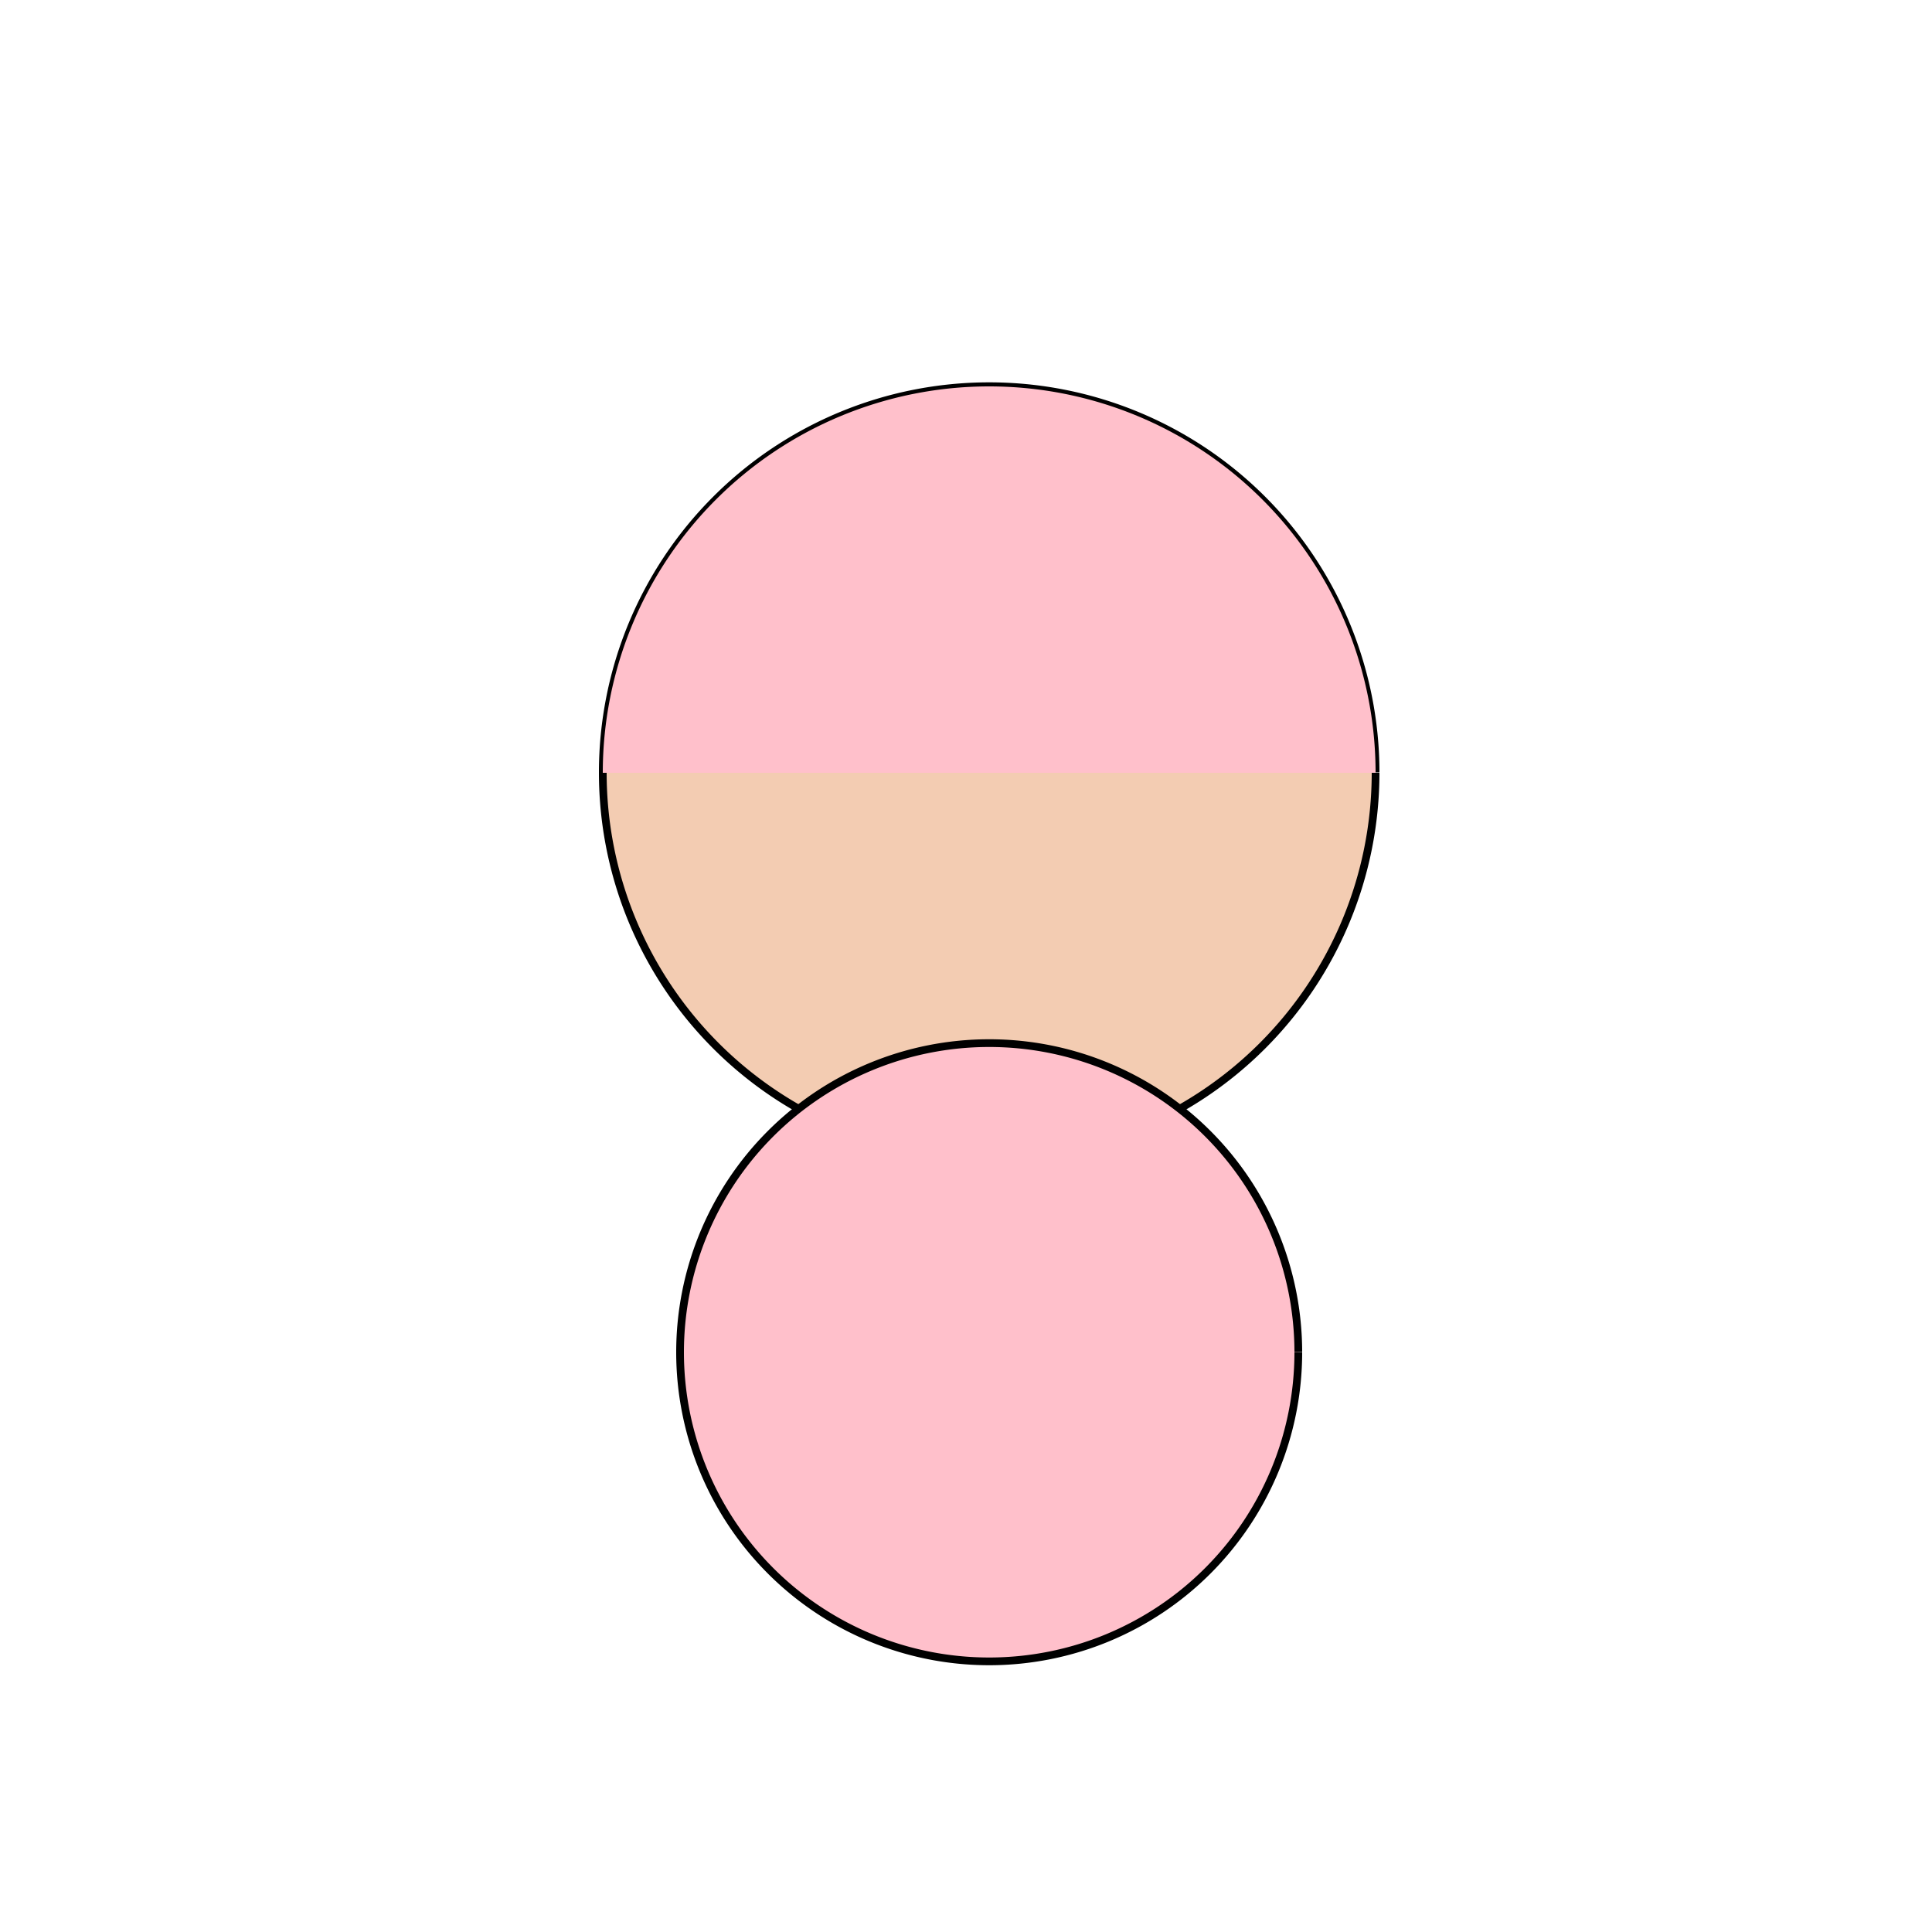
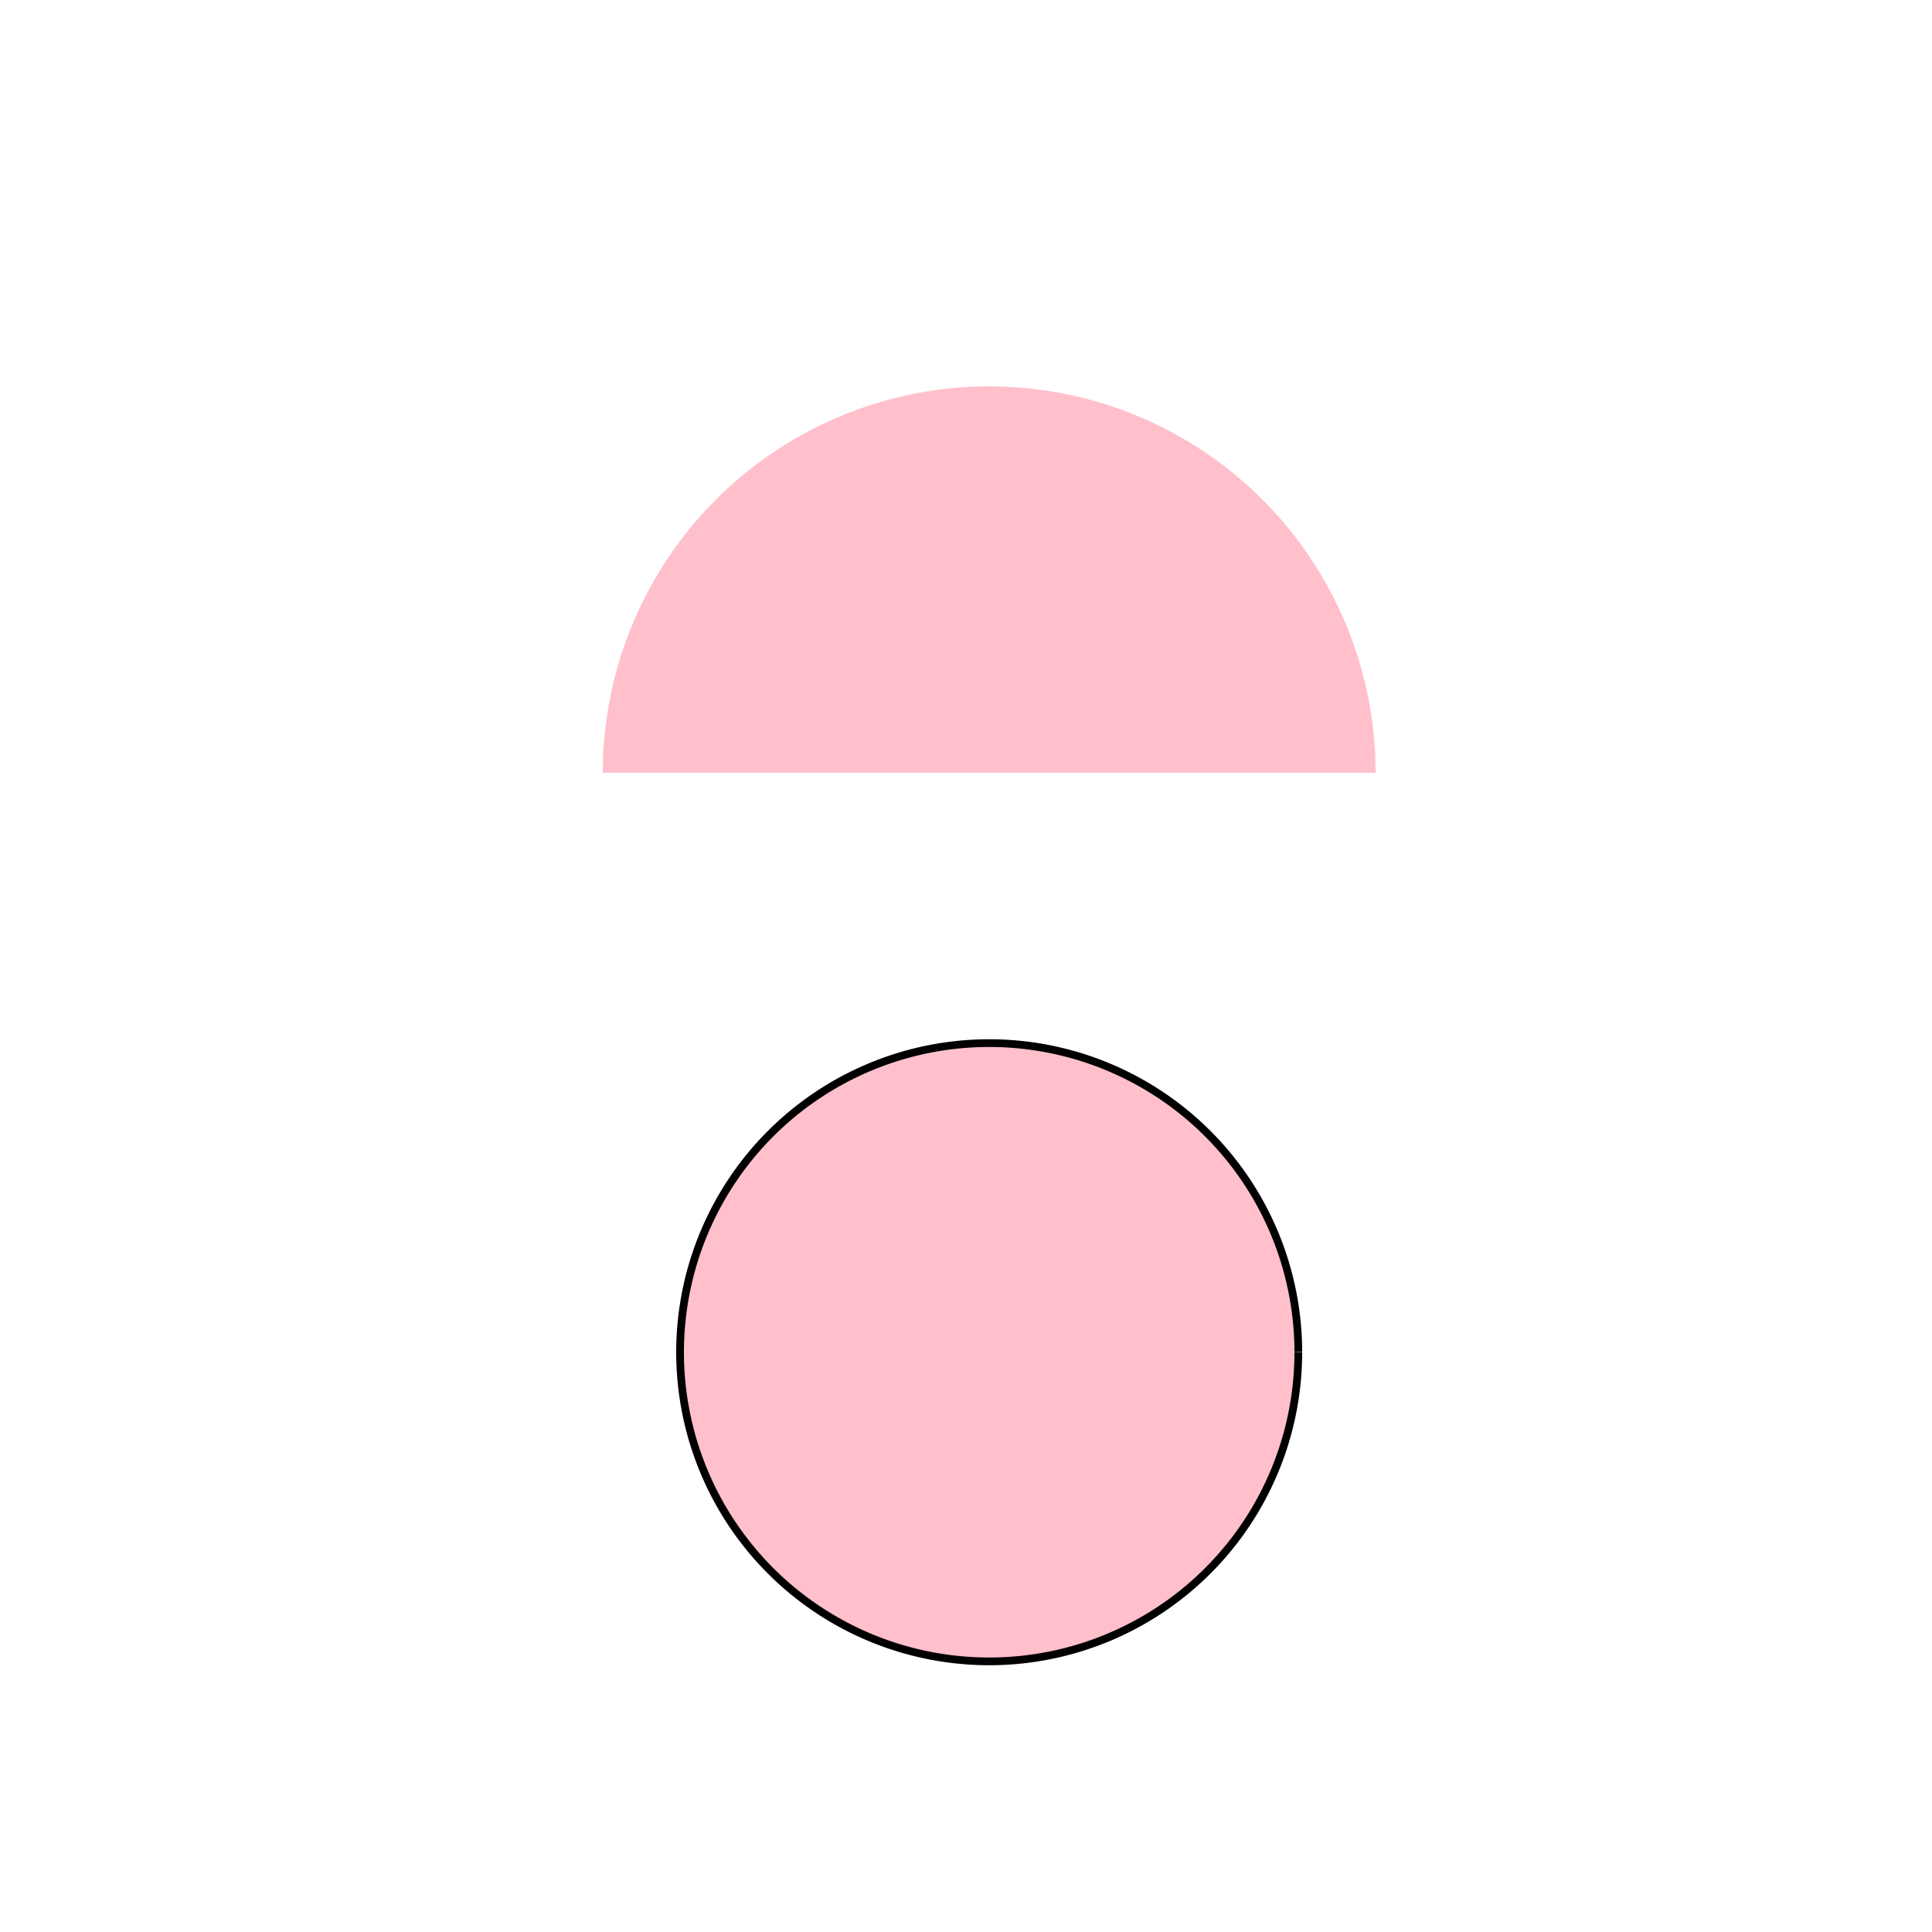
<svg xmlns="http://www.w3.org/2000/svg" width="500" height="500">
  <defs />
  <g>
-     <path fill="#f3ccb2" stroke="#000" paint-order="fill stroke markers" d=" M 356 200 A 100 100 0 1 1 356 199.9" stroke-miterlimit="10" stroke-width="2" stroke-dasharray="" />
    <path fill="#ffc0cb" stroke="#000" paint-order="fill stroke markers" d=" M 336 350 A 80 80 0 1 1 336 349.92" stroke-miterlimit="10" stroke-width="2" stroke-dasharray="" />
    <path fill="#ffc0cb" stroke="none" paint-order="stroke fill markers" d=" M 356 200 A 100 100 0 1 0 156 200" />
  </g>
</svg>